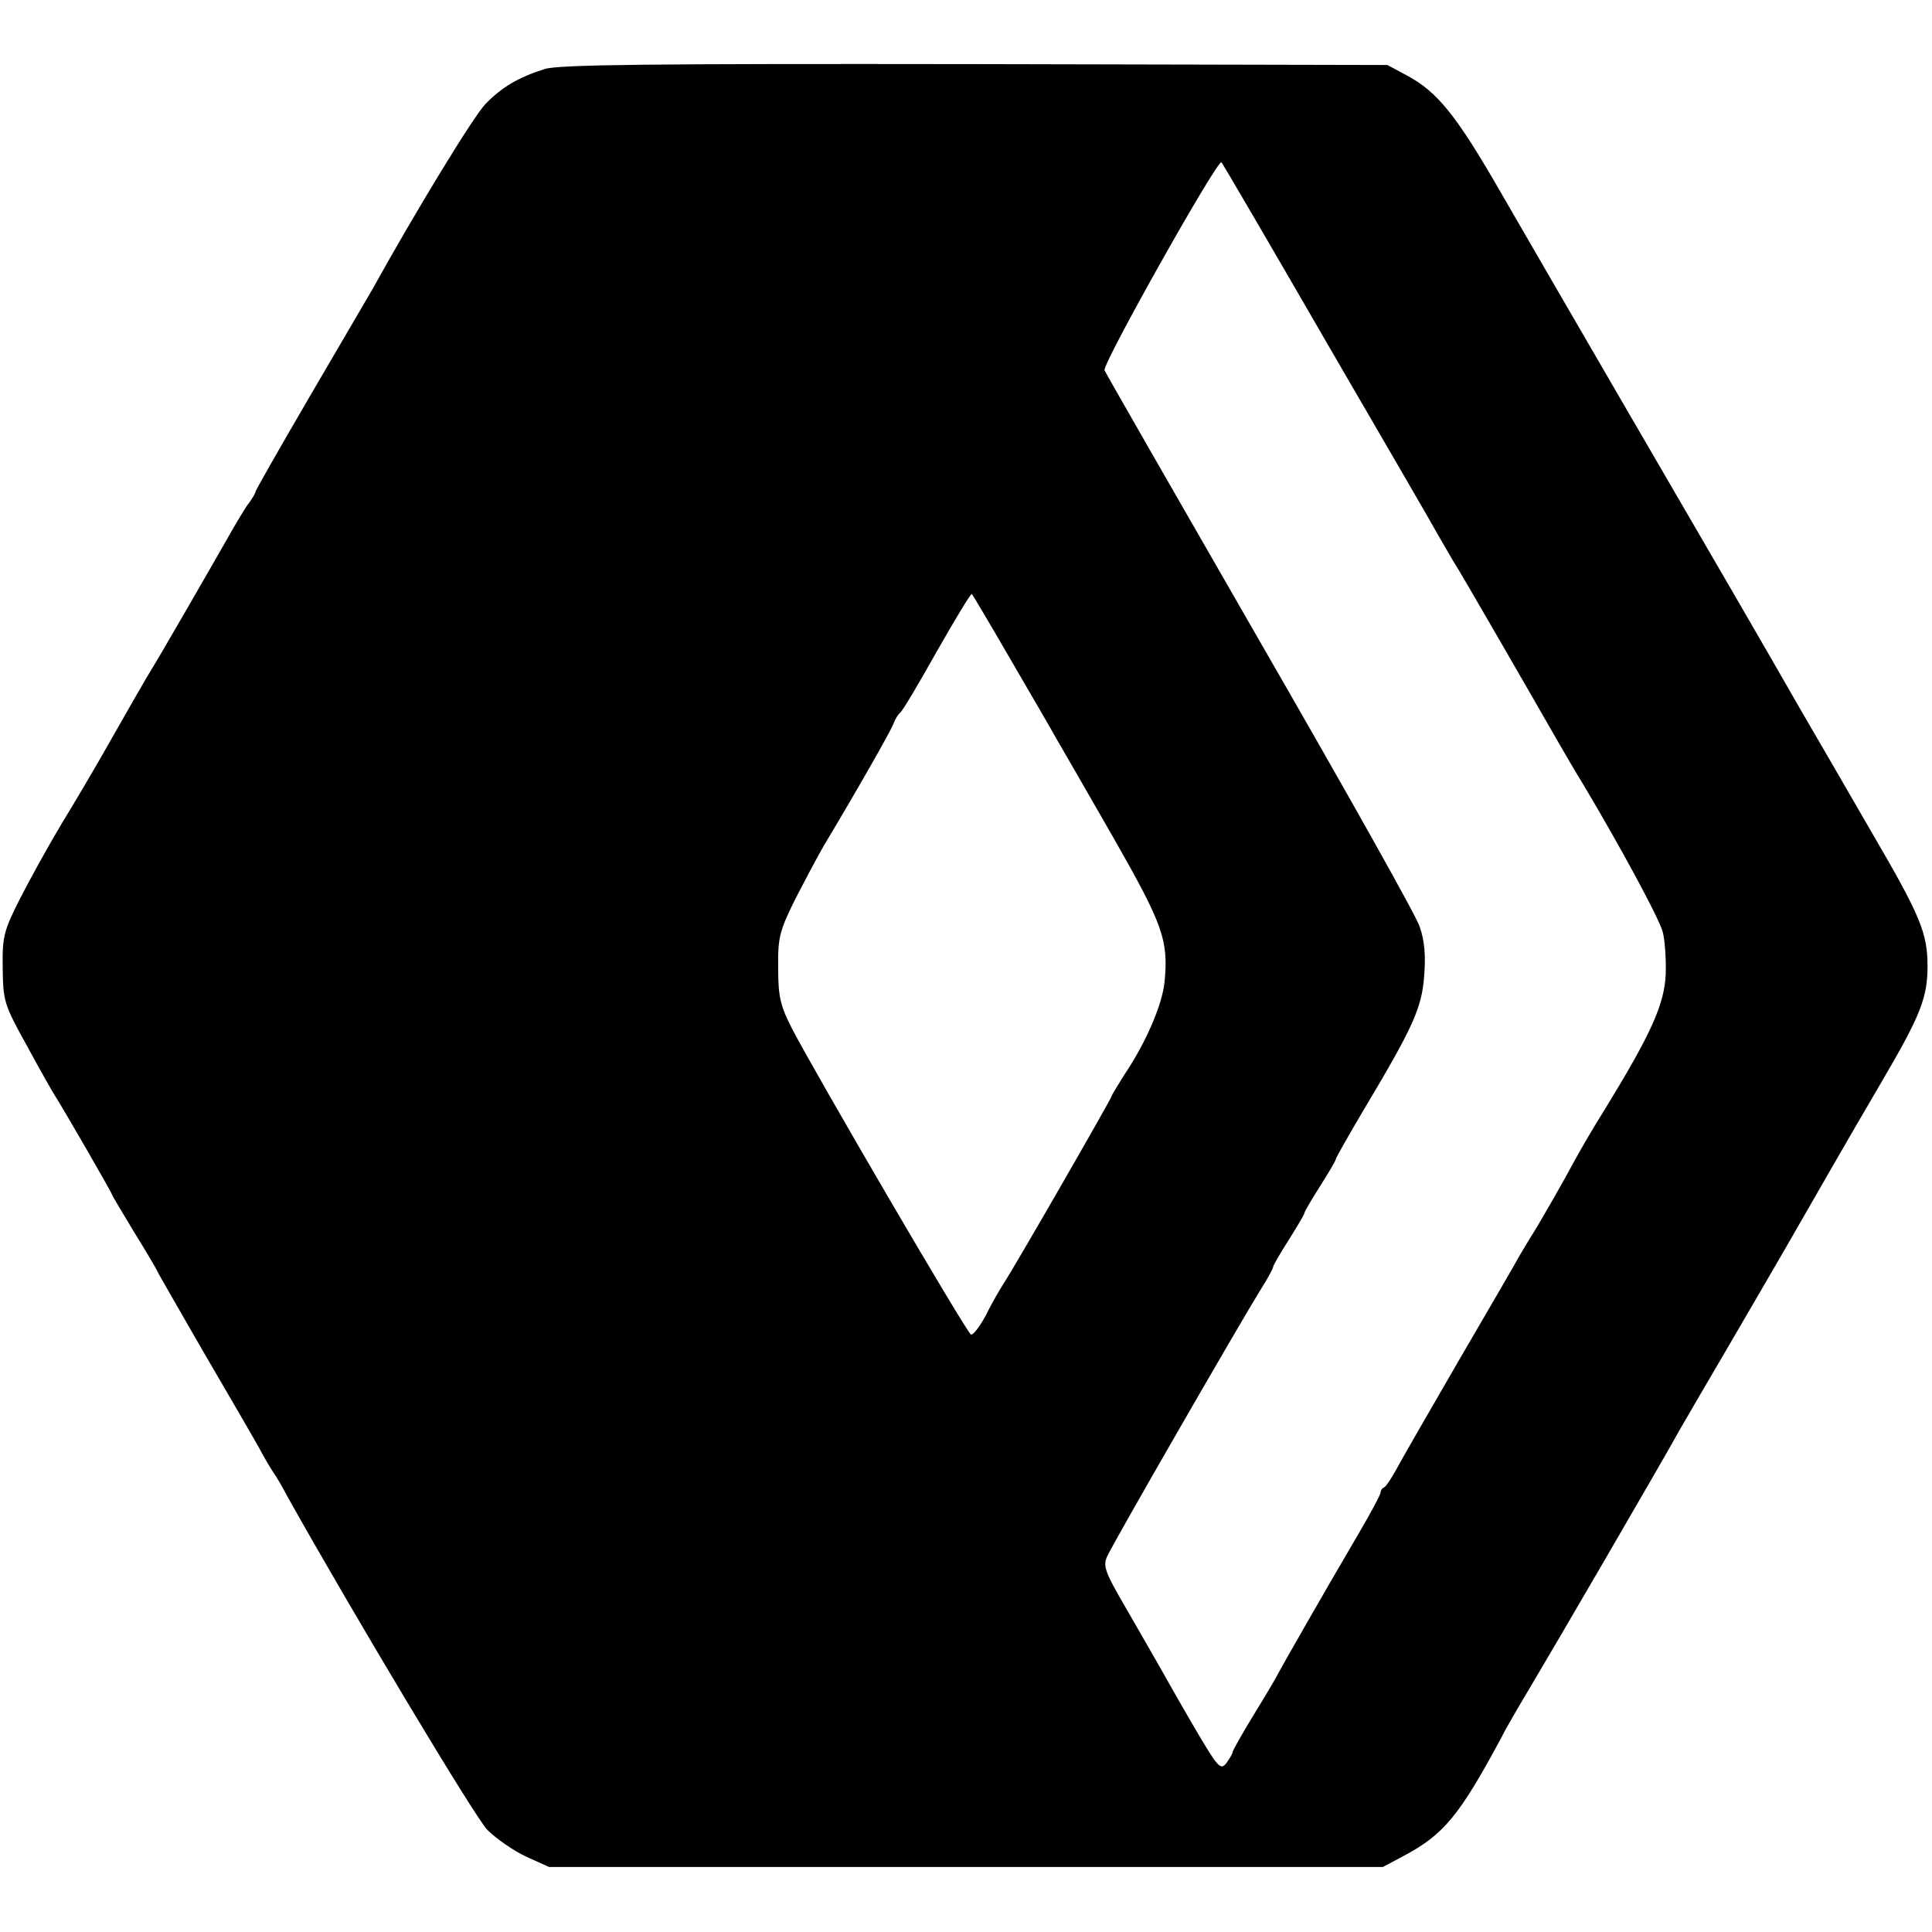
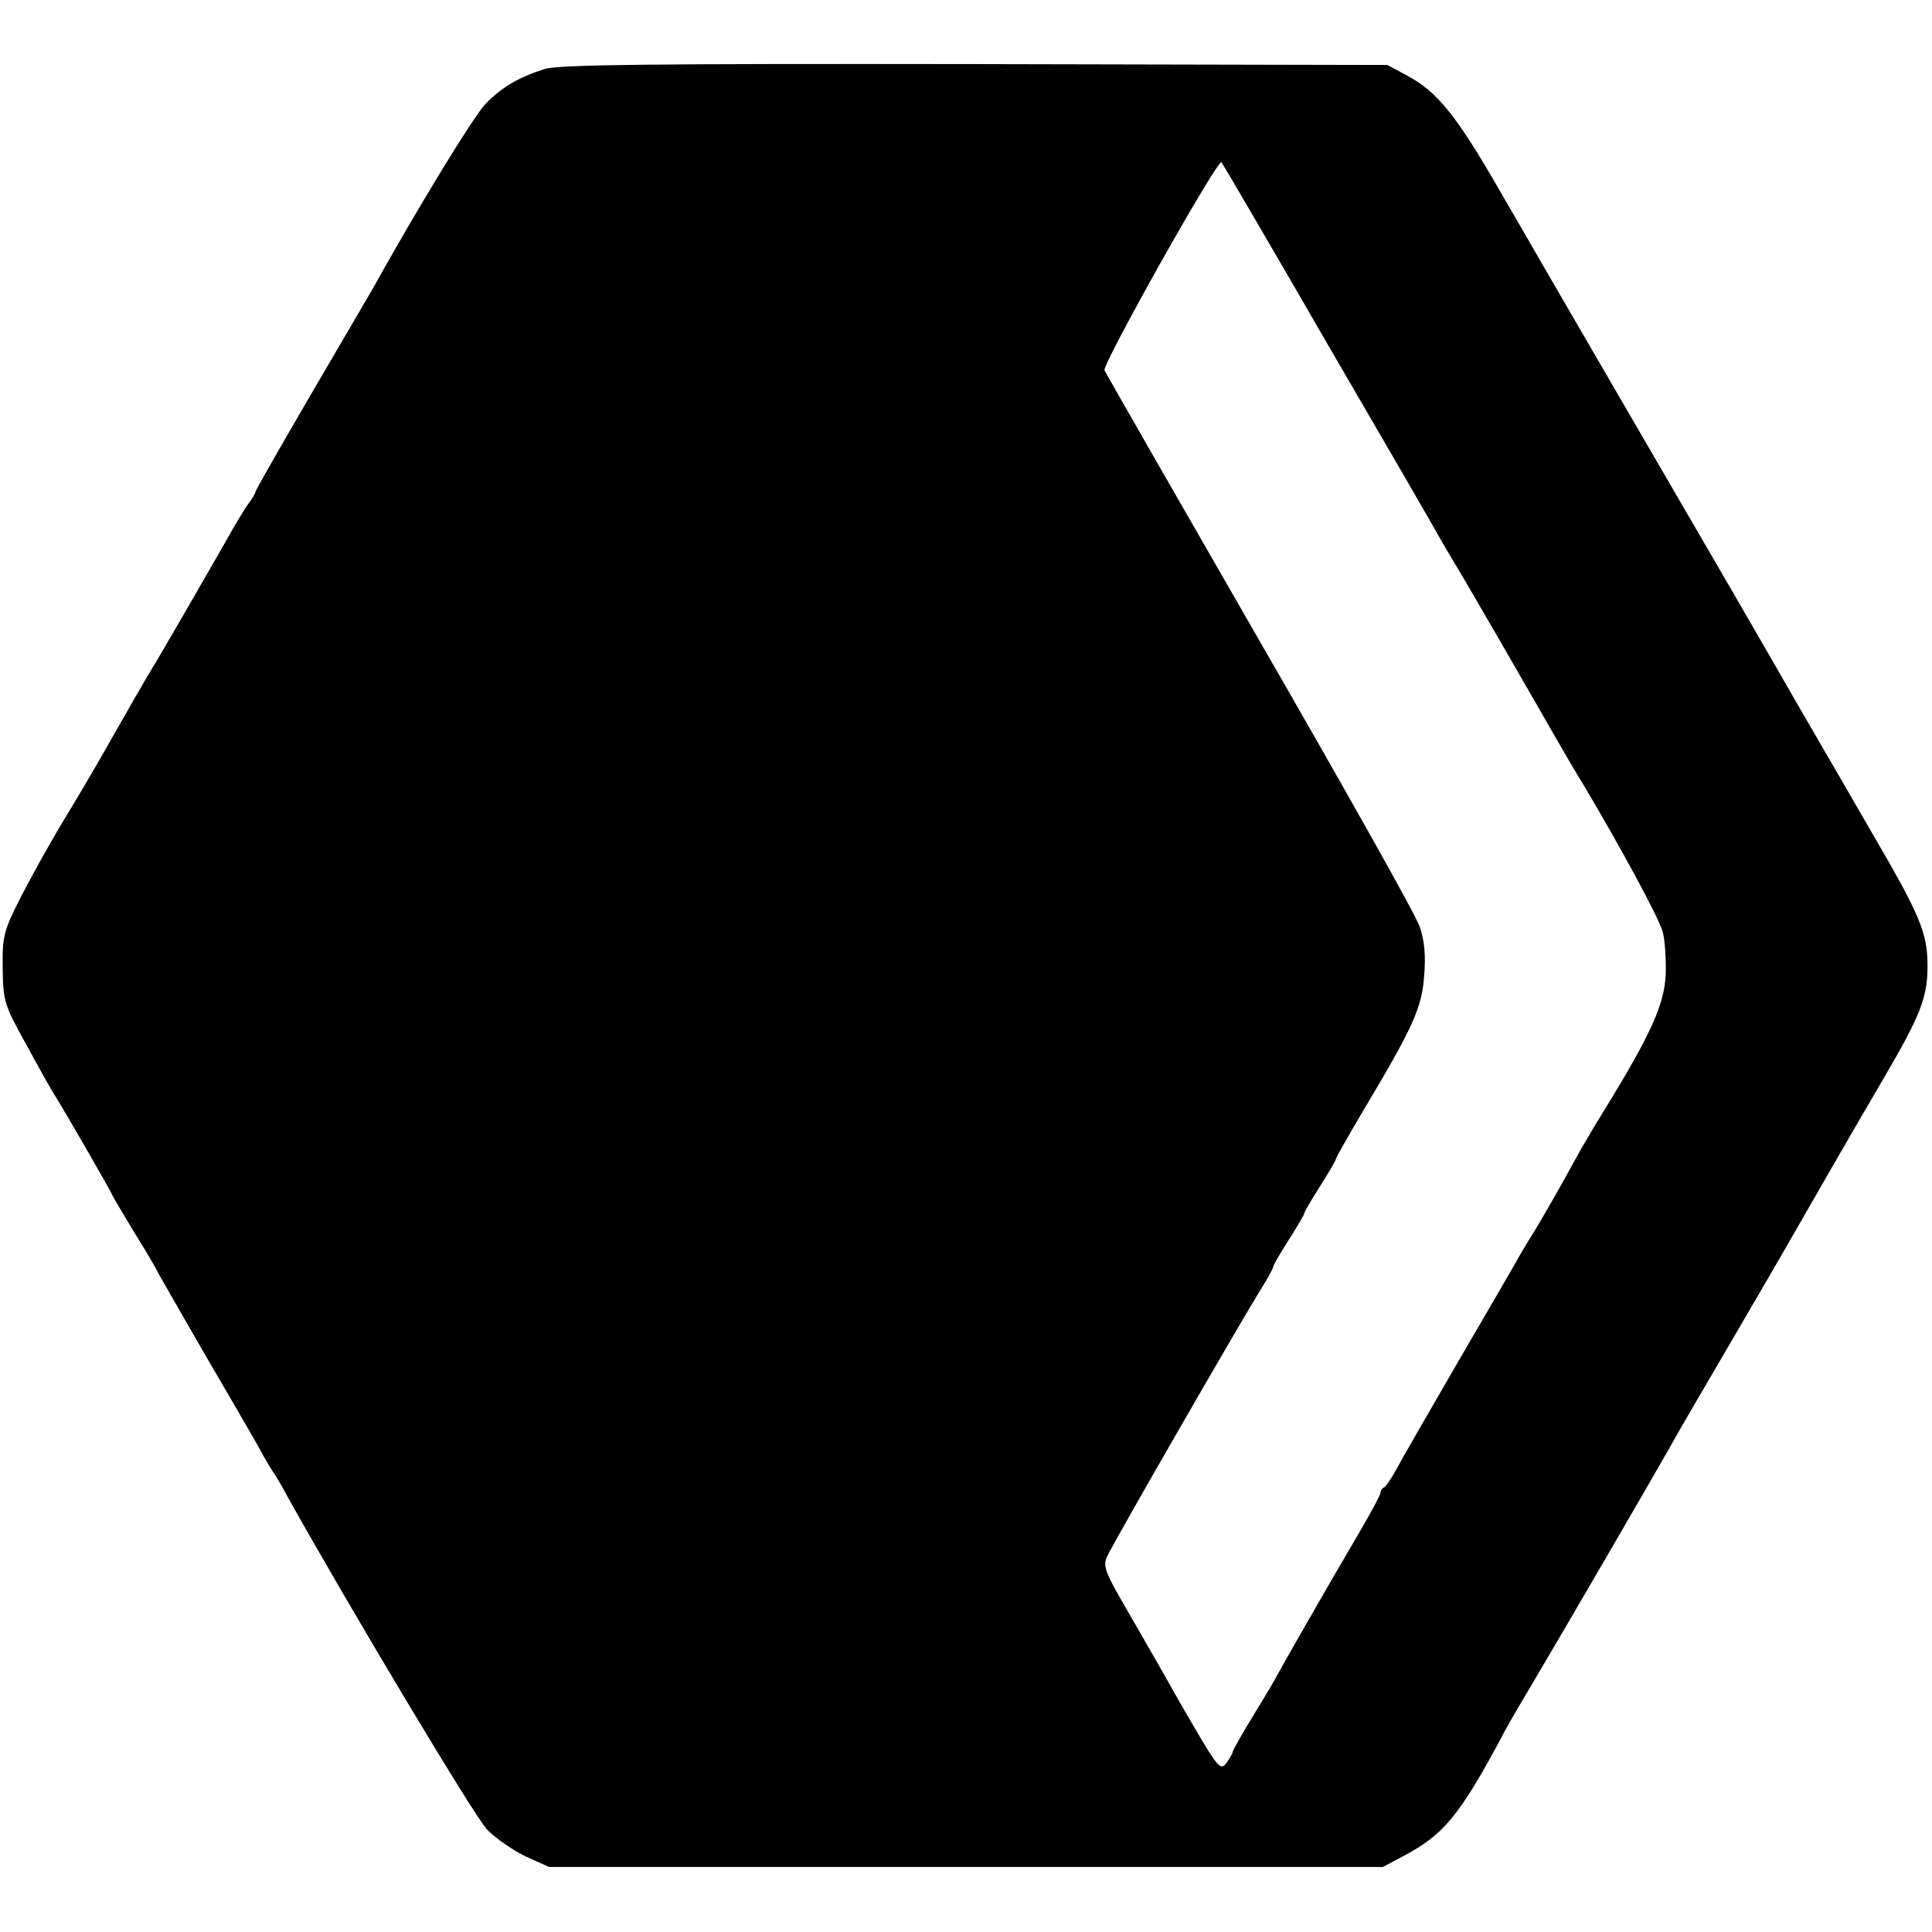
<svg xmlns="http://www.w3.org/2000/svg" version="1.0" width="431pt" height="431pt" viewBox="0 0 431 431" preserveAspectRatio="xMidYMid meet">
  <g transform="translate(0,431) scale(0.1,-0.1)" fill="#000000" stroke="none">
-     <path d="M1215 4156 c-60 -19 -96 -41 -132 -78 -27 -28 -155 -238 -252 -413 -16 -27 -81 -139 -145 -248 -64 -110 -116 -201 -116 -204 0 -3 -8 -17 -19 -31 -10 -15 -29 -47 -43 -72 -30 -53 -154 -268 -168 -290 -9 -14 -59 -101 -118 -205 -16 -28 -53 -91 -83 -140 -30 -50 -72 -126 -94 -169 -37 -73 -40 -86 -39 -156 1 -73 3 -81 53 -171 28 -52 56 -101 61 -109 23 -36 130 -222 130 -225 0 -2 23 -40 50 -85 28 -45 50 -83 50 -84 0 -2 46 -81 101 -177 56 -96 113 -194 127 -219 13 -25 28 -49 32 -55 4 -5 19 -30 32 -55 144 -257 417 -713 445 -742 20 -20 59 -47 87 -60 l51 -23 930 0 930 0 45 24 c91 48 126 91 220 266 8 17 38 68 66 115 49 82 292 499 331 570 11 19 58 100 105 180 47 80 104 179 128 220 69 120 141 246 219 379 85 145 101 185 101 256 0 73 -16 112 -121 292 -50 87 -124 214 -164 283 -90 157 -177 307 -397 685 -96 165 -217 374 -269 464 -100 174 -142 226 -211 263 l-43 23 -920 2 c-723 1 -929 -1 -960 -11z m1745 -611 c128 -220 240 -413 249 -430 9 -16 24 -41 32 -55 16 -24 192 -330 232 -400 11 -19 38 -66 62 -105 78 -131 165 -291 174 -323 5 -17 8 -60 7 -95 -3 -68 -33 -134 -136 -302 -24 -38 -53 -88 -65 -110 -33 -61 -65 -116 -88 -155 -12 -19 -29 -47 -37 -61 -8 -15 -69 -120 -135 -233 -66 -114 -129 -223 -140 -244 -11 -20 -23 -38 -27 -40 -5 -2 -8 -7 -8 -11 0 -5 -22 -46 -49 -92 -73 -124 -175 -303 -180 -313 -2 -5 -25 -44 -52 -88 -27 -44 -49 -83 -49 -86 0 -4 -7 -15 -14 -25 -13 -17 -19 -10 -69 75 -30 51 -65 113 -79 138 -14 25 -49 85 -77 134 -46 79 -51 93 -41 114 12 28 297 522 341 593 16 25 29 49 29 52 0 4 16 31 35 61 19 30 35 57 35 60 0 3 16 30 35 60 19 30 35 57 35 60 0 3 28 52 61 108 110 184 131 229 136 300 4 45 1 80 -10 111 -8 25 -169 311 -357 637 -187 325 -343 597 -346 604 -5 14 253 473 261 464 2 -2 108 -183 235 -403z m-708 -702 c44 -76 91 -156 103 -178 13 -22 71 -123 129 -224 110 -193 123 -228 114 -321 -5 -51 -41 -135 -90 -208 -15 -24 -28 -45 -28 -47 0 -5 -217 -382 -239 -415 -9 -14 -28 -46 -41 -73 -14 -26 -29 -46 -34 -44 -9 3 -341 571 -399 682 -26 51 -31 71 -31 135 -1 67 3 83 36 150 21 41 50 96 65 122 72 120 149 255 156 273 4 11 11 22 15 25 5 3 41 64 82 137 41 72 76 130 78 128 2 -2 40 -66 84 -142z" />
+     <path d="M1215 4156 c-60 -19 -96 -41 -132 -78 -27 -28 -155 -238 -252 -413 -16 -27 -81 -139 -145 -248 -64 -110 -116 -201 -116 -204 0 -3 -8 -17 -19 -31 -10 -15 -29 -47 -43 -72 -30 -53 -154 -268 -168 -290 -9 -14 -59 -101 -118 -205 -16 -28 -53 -91 -83 -140 -30 -50 -72 -126 -94 -169 -37 -73 -40 -86 -39 -156 1 -73 3 -81 53 -171 28 -52 56 -101 61 -109 23 -36 130 -222 130 -225 0 -2 23 -40 50 -85 28 -45 50 -83 50 -84 0 -2 46 -81 101 -177 56 -96 113 -194 127 -219 13 -25 28 -49 32 -55 4 -5 19 -30 32 -55 144 -257 417 -713 445 -742 20 -20 59 -47 87 -60 l51 -23 930 0 930 0 45 24 c91 48 126 91 220 266 8 17 38 68 66 115 49 82 292 499 331 570 11 19 58 100 105 180 47 80 104 179 128 220 69 120 141 246 219 379 85 145 101 185 101 256 0 73 -16 112 -121 292 -50 87 -124 214 -164 283 -90 157 -177 307 -397 685 -96 165 -217 374 -269 464 -100 174 -142 226 -211 263 l-43 23 -920 2 c-723 1 -929 -1 -960 -11z m1745 -611 c128 -220 240 -413 249 -430 9 -16 24 -41 32 -55 16 -24 192 -330 232 -400 11 -19 38 -66 62 -105 78 -131 165 -291 174 -323 5 -17 8 -60 7 -95 -3 -68 -33 -134 -136 -302 -24 -38 -53 -88 -65 -110 -33 -61 -65 -116 -88 -155 -12 -19 -29 -47 -37 -61 -8 -15 -69 -120 -135 -233 -66 -114 -129 -223 -140 -244 -11 -20 -23 -38 -27 -40 -5 -2 -8 -7 -8 -11 0 -5 -22 -46 -49 -92 -73 -124 -175 -303 -180 -313 -2 -5 -25 -44 -52 -88 -27 -44 -49 -83 -49 -86 0 -4 -7 -15 -14 -25 -13 -17 -19 -10 -69 75 -30 51 -65 113 -79 138 -14 25 -49 85 -77 134 -46 79 -51 93 -41 114 12 28 297 522 341 593 16 25 29 49 29 52 0 4 16 31 35 61 19 30 35 57 35 60 0 3 16 30 35 60 19 30 35 57 35 60 0 3 28 52 61 108 110 184 131 229 136 300 4 45 1 80 -10 111 -8 25 -169 311 -357 637 -187 325 -343 597 -346 604 -5 14 253 473 261 464 2 -2 108 -183 235 -403z m-708 -702 z" />
  </g>
</svg>